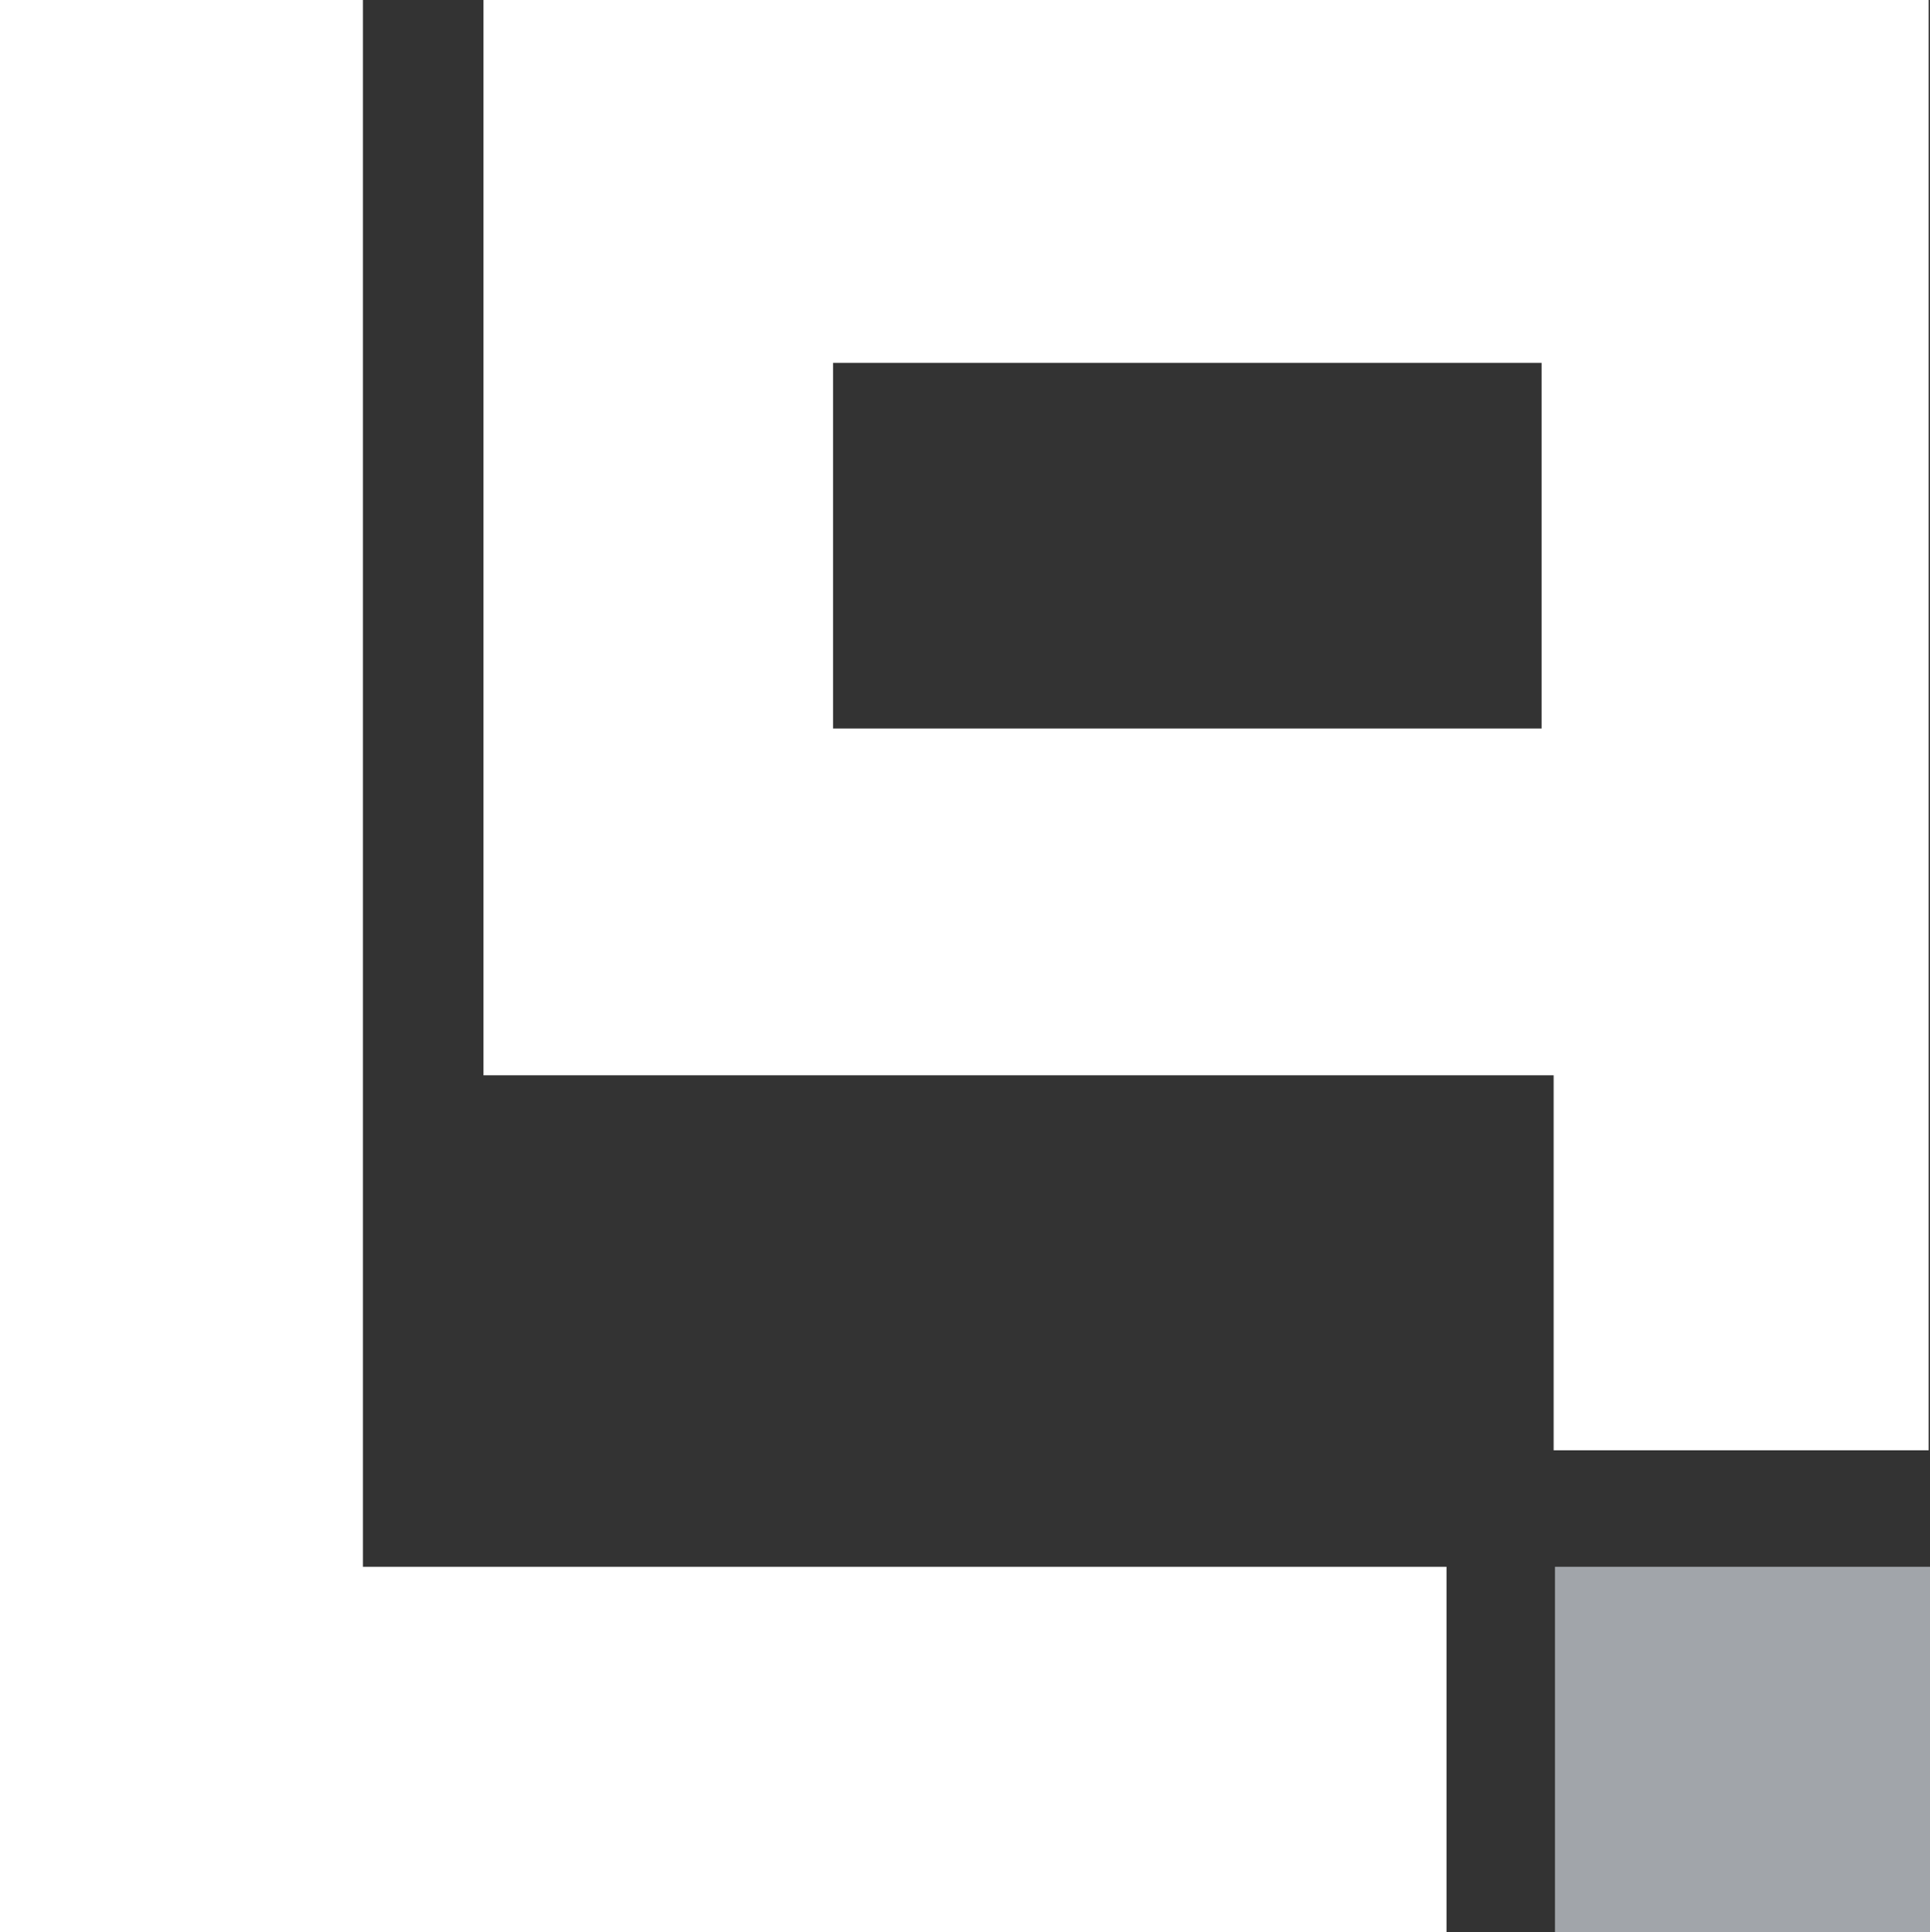
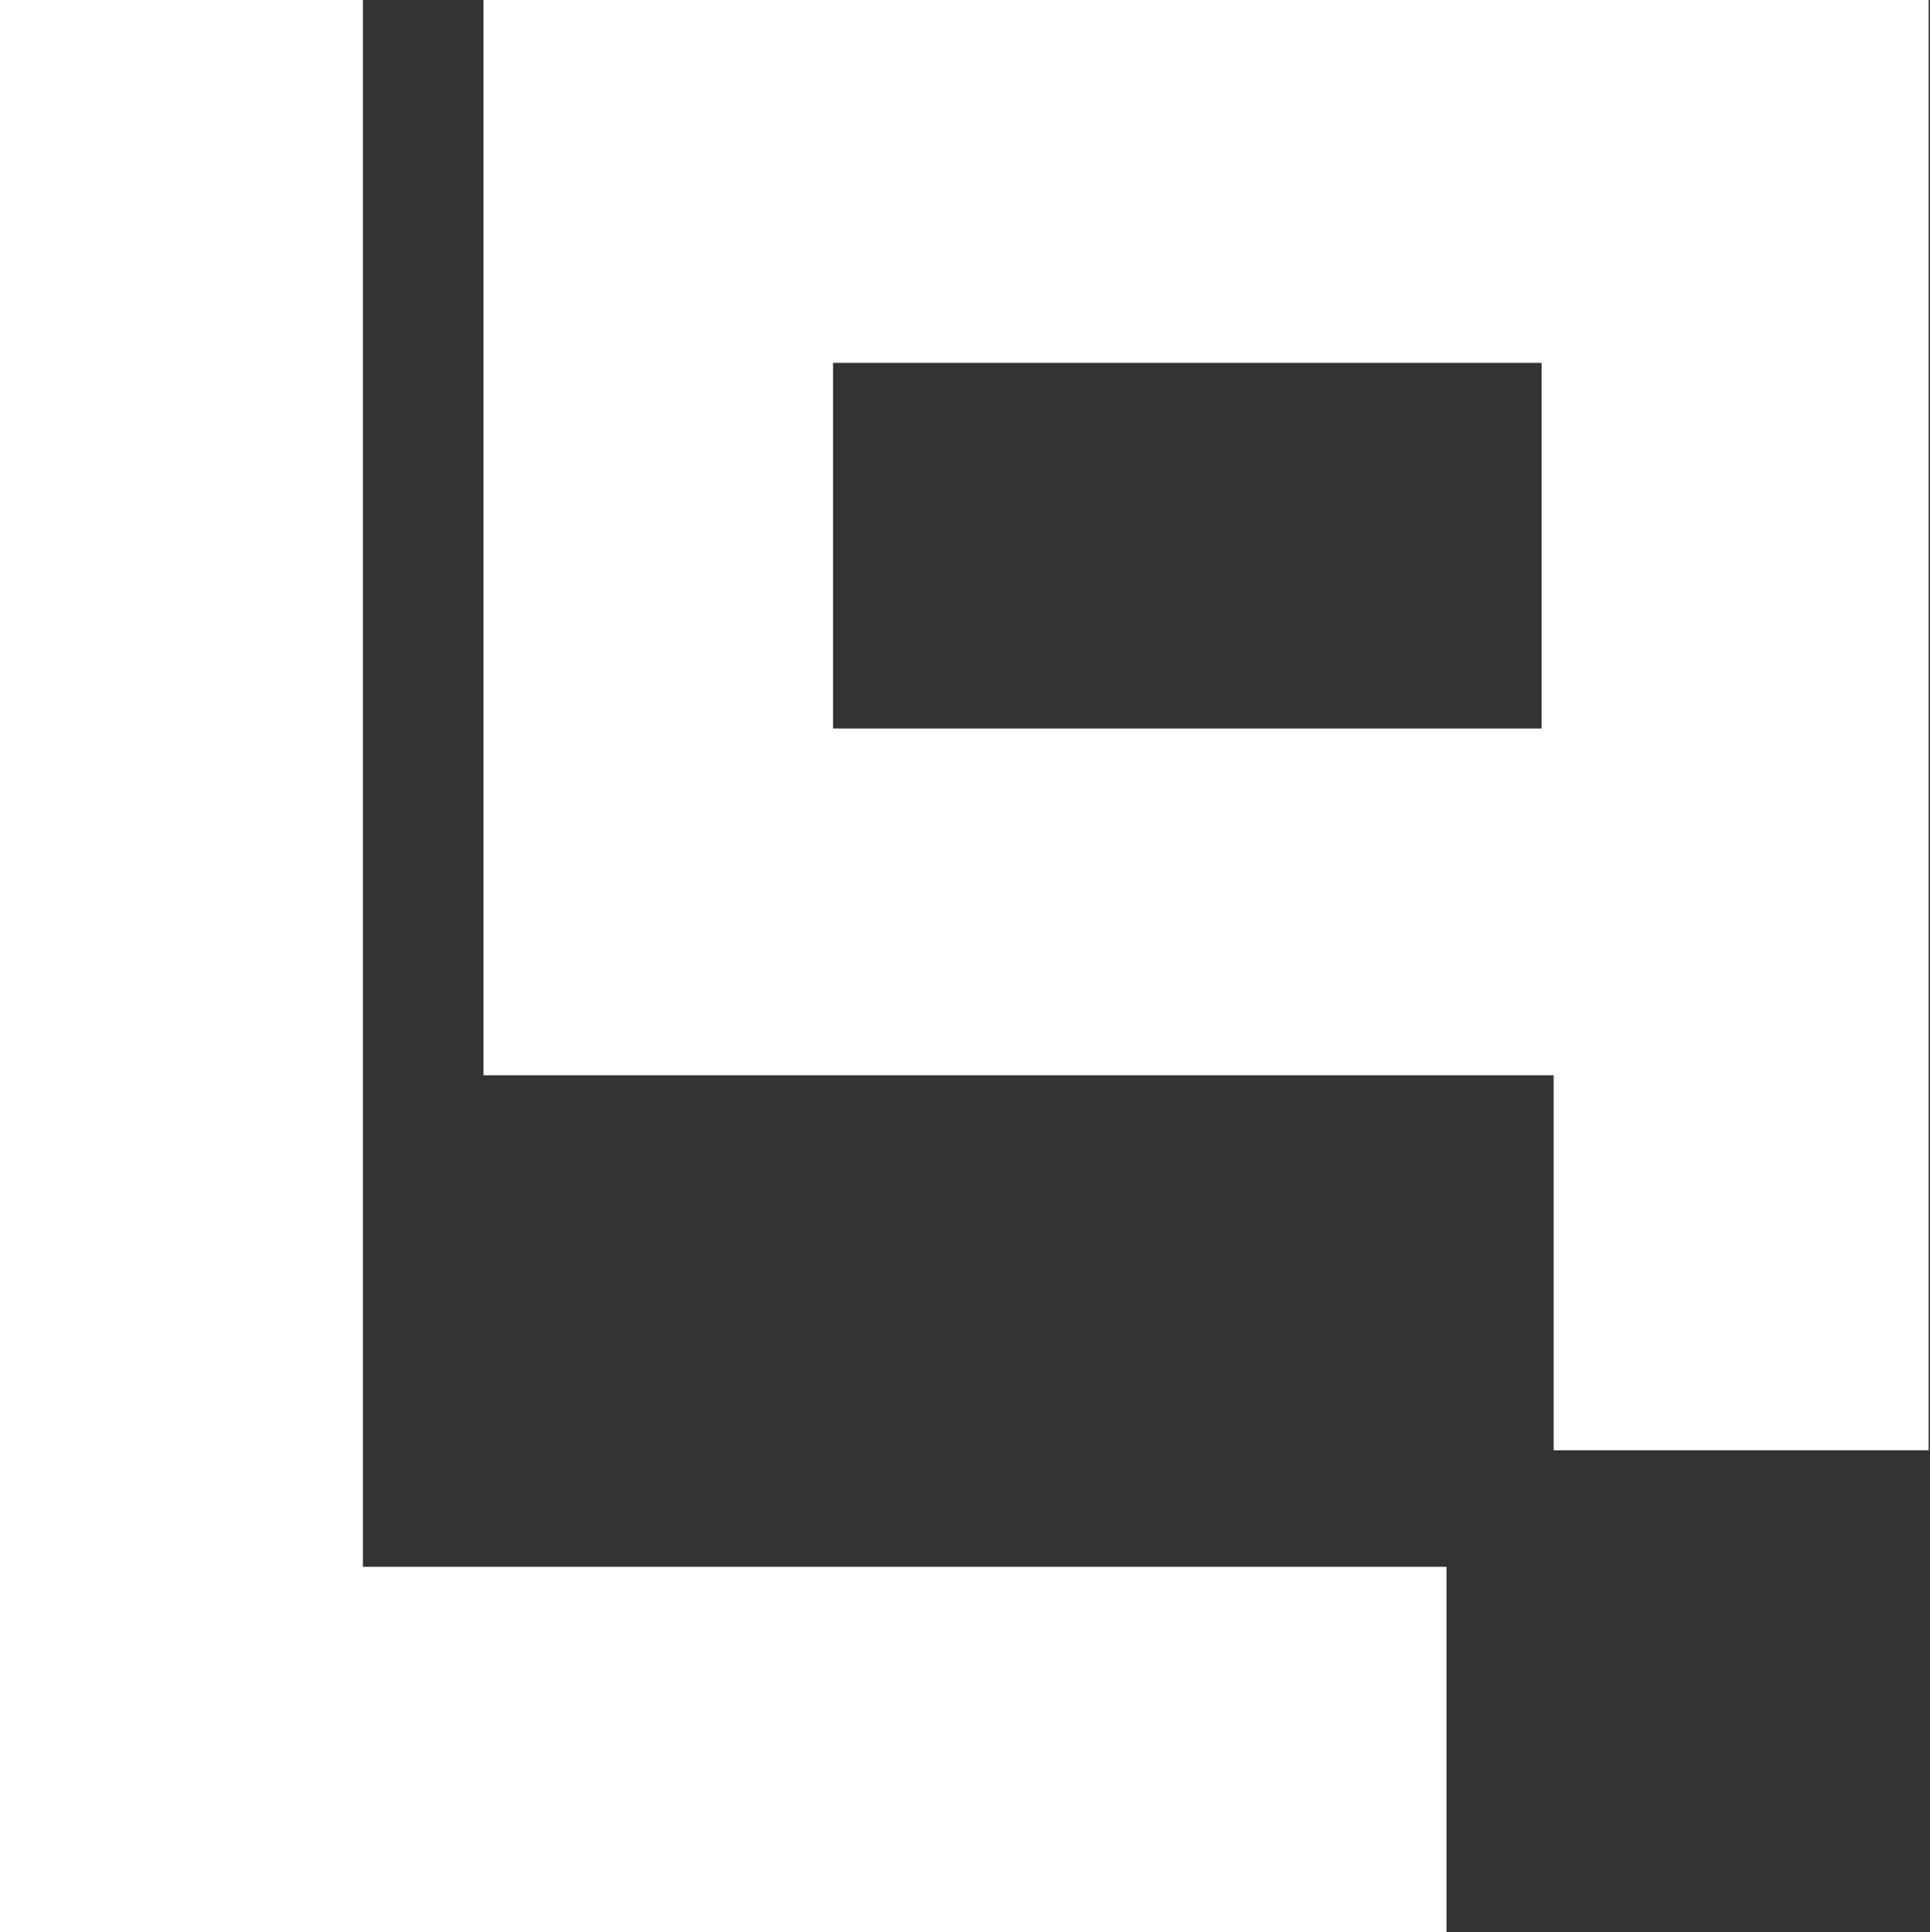
<svg xmlns="http://www.w3.org/2000/svg" version="1.1" id="Livello_1" x="0" y="0" viewBox="0 0 144.1 144.3" xml:space="preserve">
  <rect x="0" y="0" width="144.1" height="144.3" fill="#333333" stroke="none" />
  <path fill-rule="evenodd" clip-rule="evenodd" fill="#FFF" d="M0 0h27.1v117H108v27.3H0z" />
  <path fill="#FFF" d="M36.1 0v80.3H116v28h28V0H36.1zm26.1 54.3V27.1h52.9v27.3H62.2z" />
-   <path fill="#A1A5AA" d="M116.1 117h28v27.3h-28z" />
</svg>